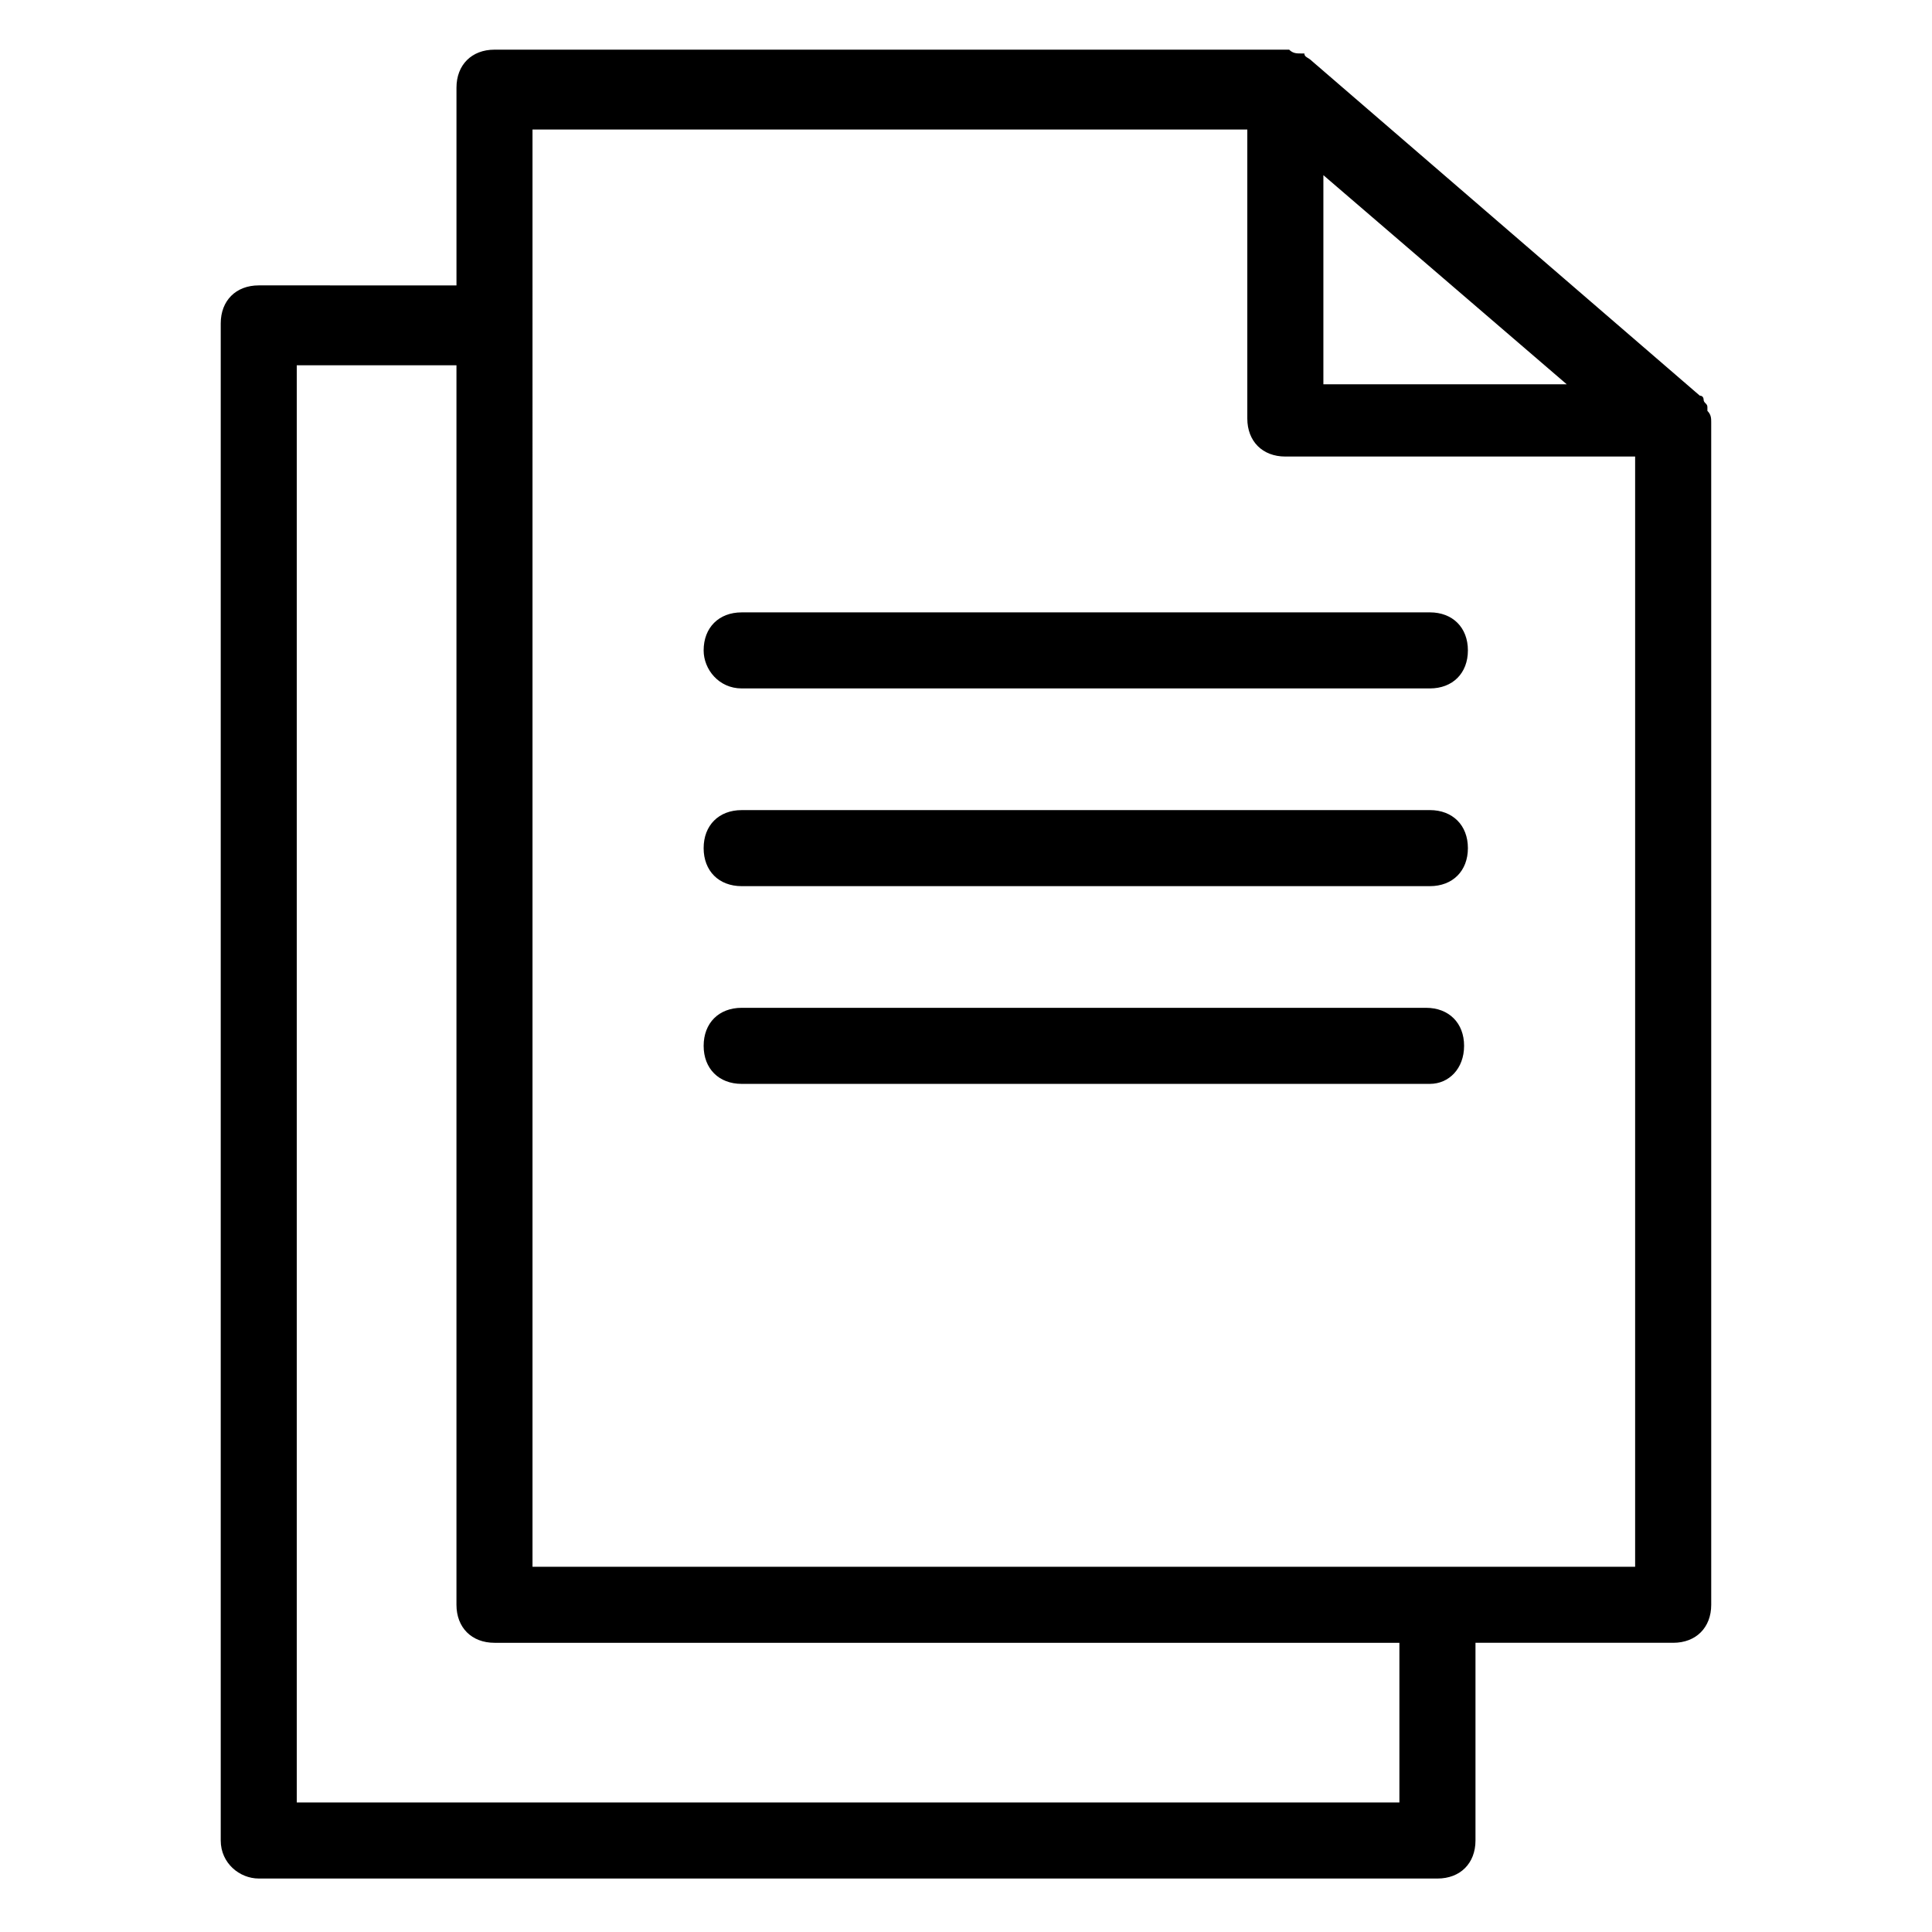
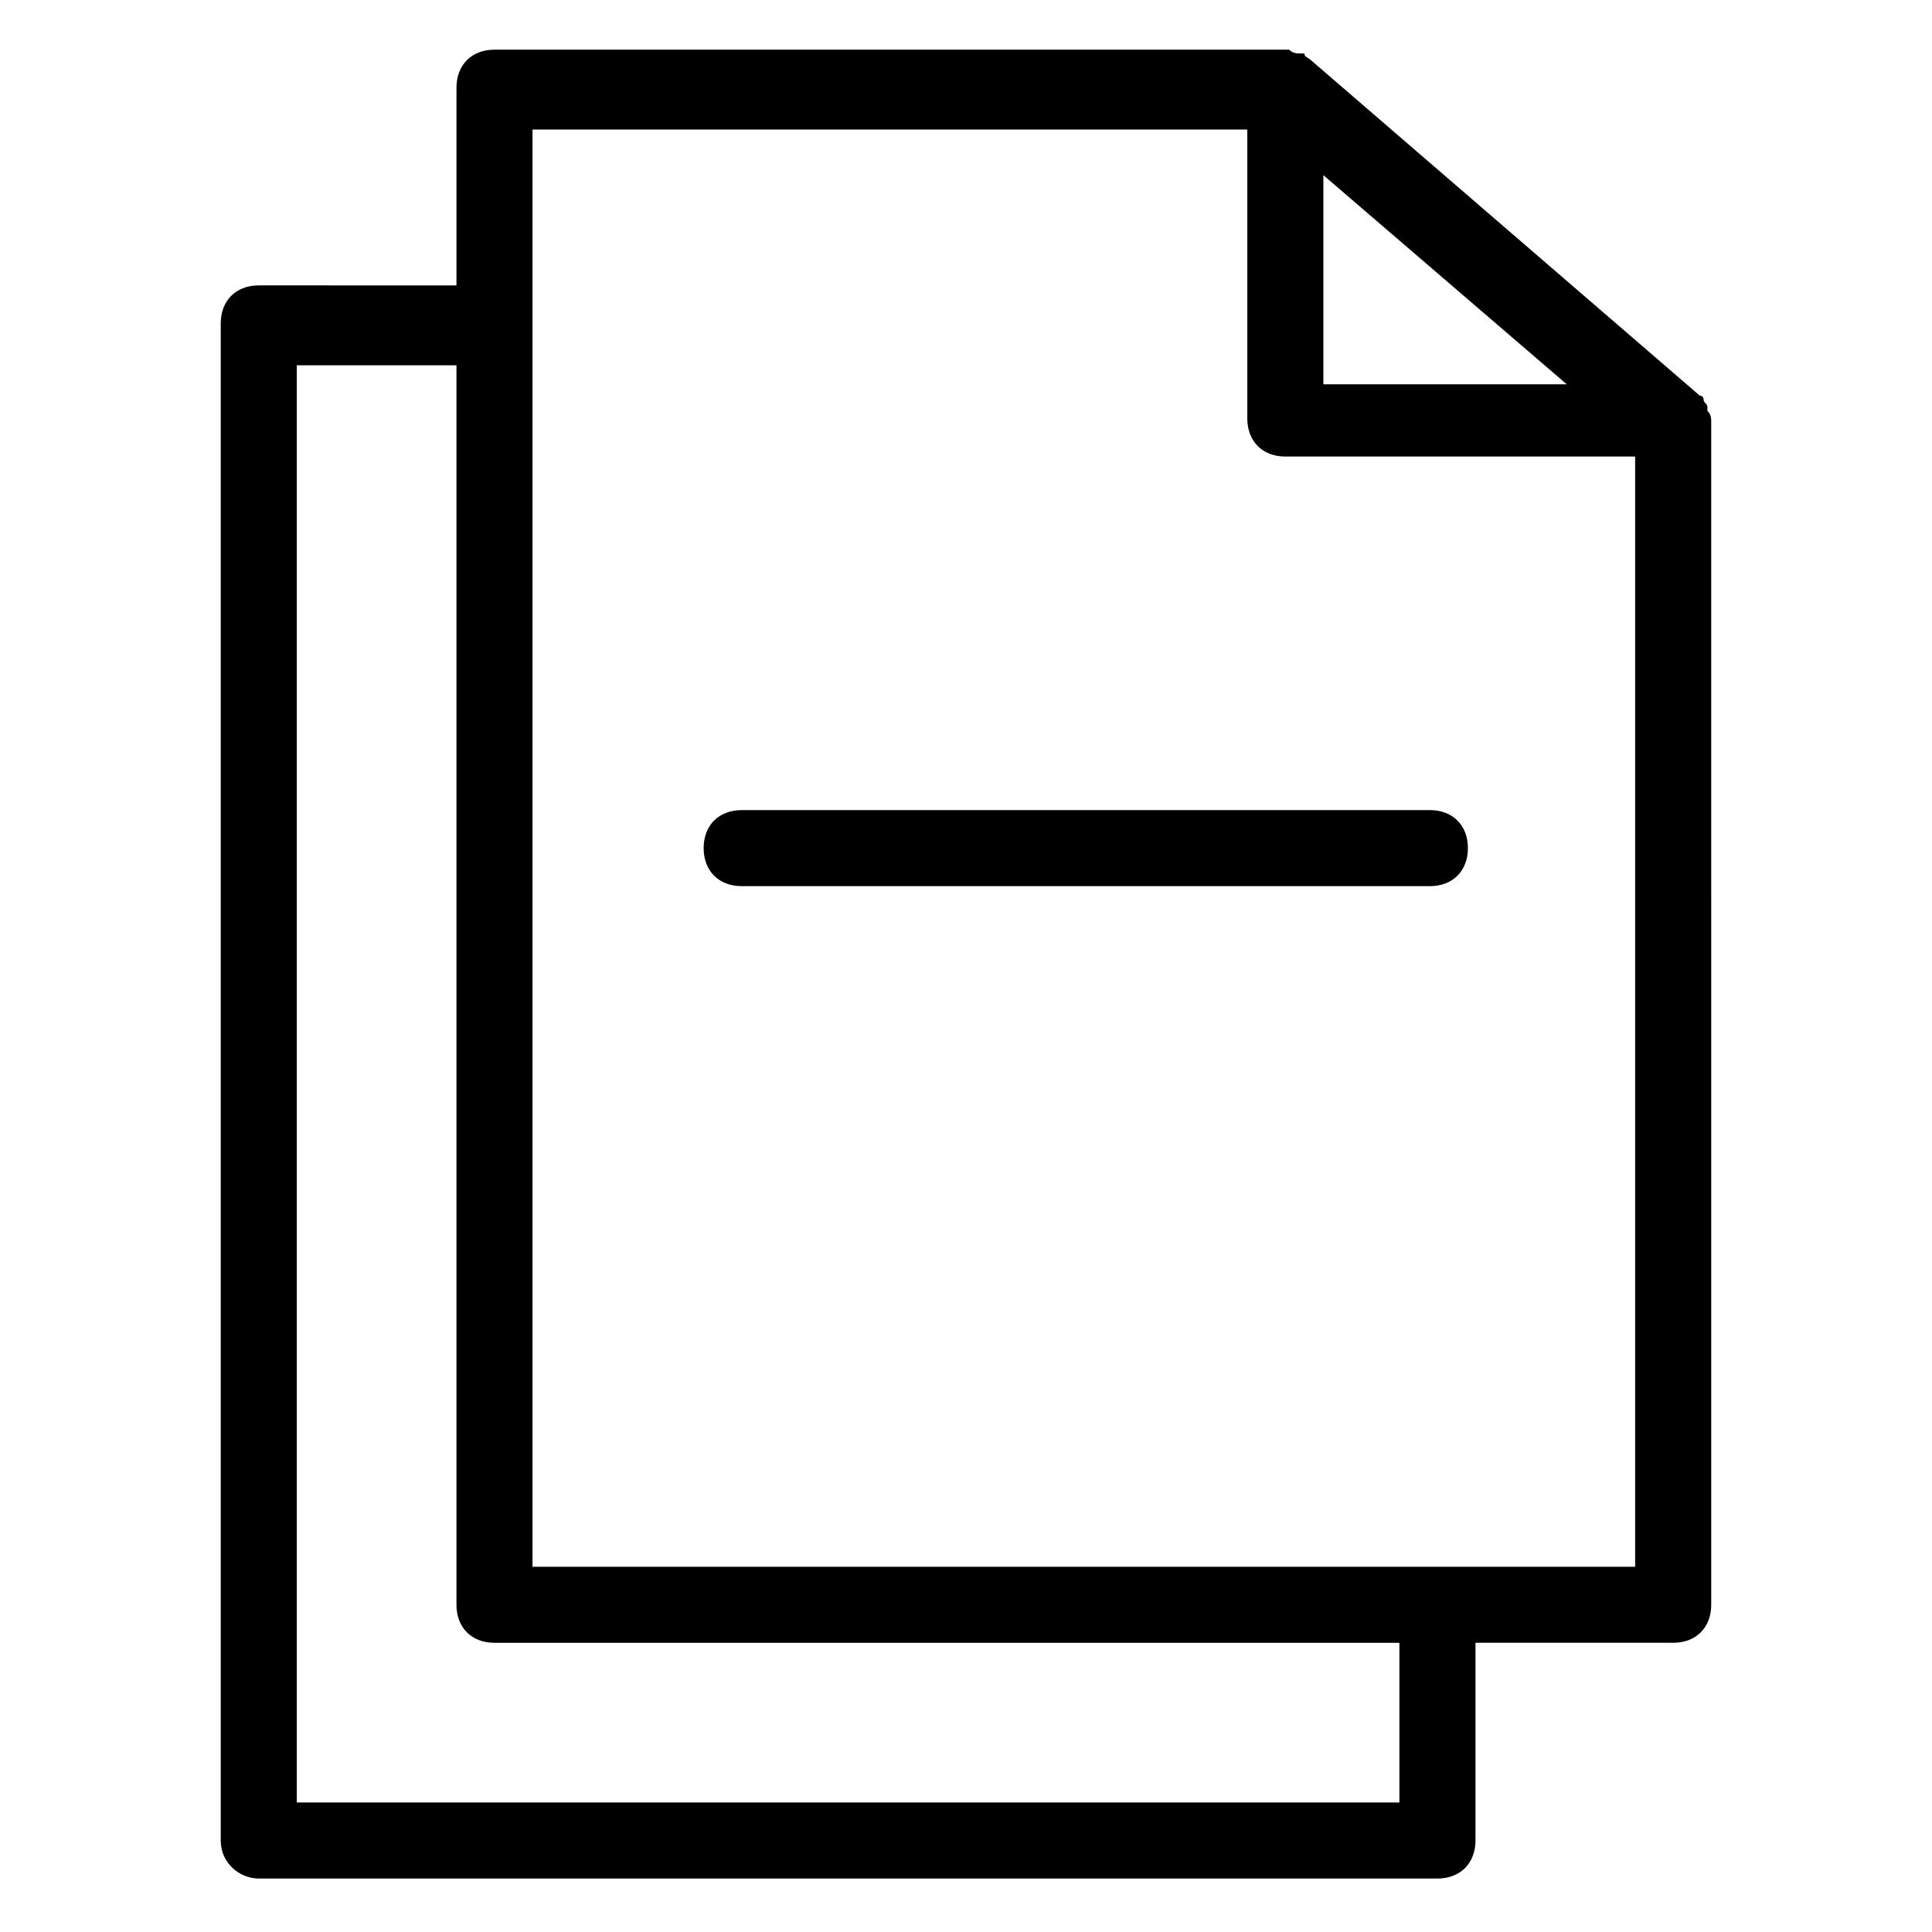
<svg xmlns="http://www.w3.org/2000/svg" fill="#000000" width="800px" height="800px" version="1.1" viewBox="144 144 512 512">
  <g>
    <path d="m212.58 641.83h312.36c6.047 0 10.078-4.031 10.078-10.078v-52.395h52.395c6.047 0 10.078-4.031 10.078-10.078l-0.004-313.37c0-1.008 0-2.016-1.008-3.023v-1.008c0-1.008-1.008-1.008-1.008-2.016 0 0 0-1.008-1.008-1.008l-102.78-88.672c-1.008-1.008-2.016-1.008-2.016-2.016h-1.008c-1.008 0-2.016 0-3.023-1.008h-1.008l-209.58 0.004c-6.047 0-10.078 4.031-10.078 10.078v52.395l-52.395-0.004c-6.047 0-10.078 4.031-10.078 10.078v402.04c0 6.047 5.039 10.078 10.078 10.078zm282.13-451.41 64.488 55.418h-64.488zm-209.59-12.09h189.43v76.578c0 6.047 4.031 10.078 10.078 10.078h92.699v294.23h-292.21zm-62.473 62.469h42.32v328.48c0 6.047 4.031 10.078 10.078 10.078h239.81v42.32h-292.21z" />
-     <path d="m340.55 326.44h182.38c6.047 0 10.078-4.031 10.078-10.078s-4.031-10.078-10.078-10.078l-182.38 0.004c-6.047 0-10.078 4.031-10.078 10.078 0 5.035 4.031 10.074 10.078 10.074z" />
    <path d="m340.55 378.84h182.38c6.047 0 10.078-4.031 10.078-10.078s-4.031-10.078-10.078-10.078l-182.38 0.004c-6.047 0-10.078 4.031-10.078 10.078 0 6.043 4.031 10.074 10.078 10.074z" />
-     <path d="m532 421.16c0-6.047-4.031-10.078-10.078-10.078h-181.37c-6.047 0-10.078 4.031-10.078 10.078s4.031 10.078 10.078 10.078h182.38c5.035-0.004 9.066-4.035 9.066-10.078z" />
  </g>
</svg>